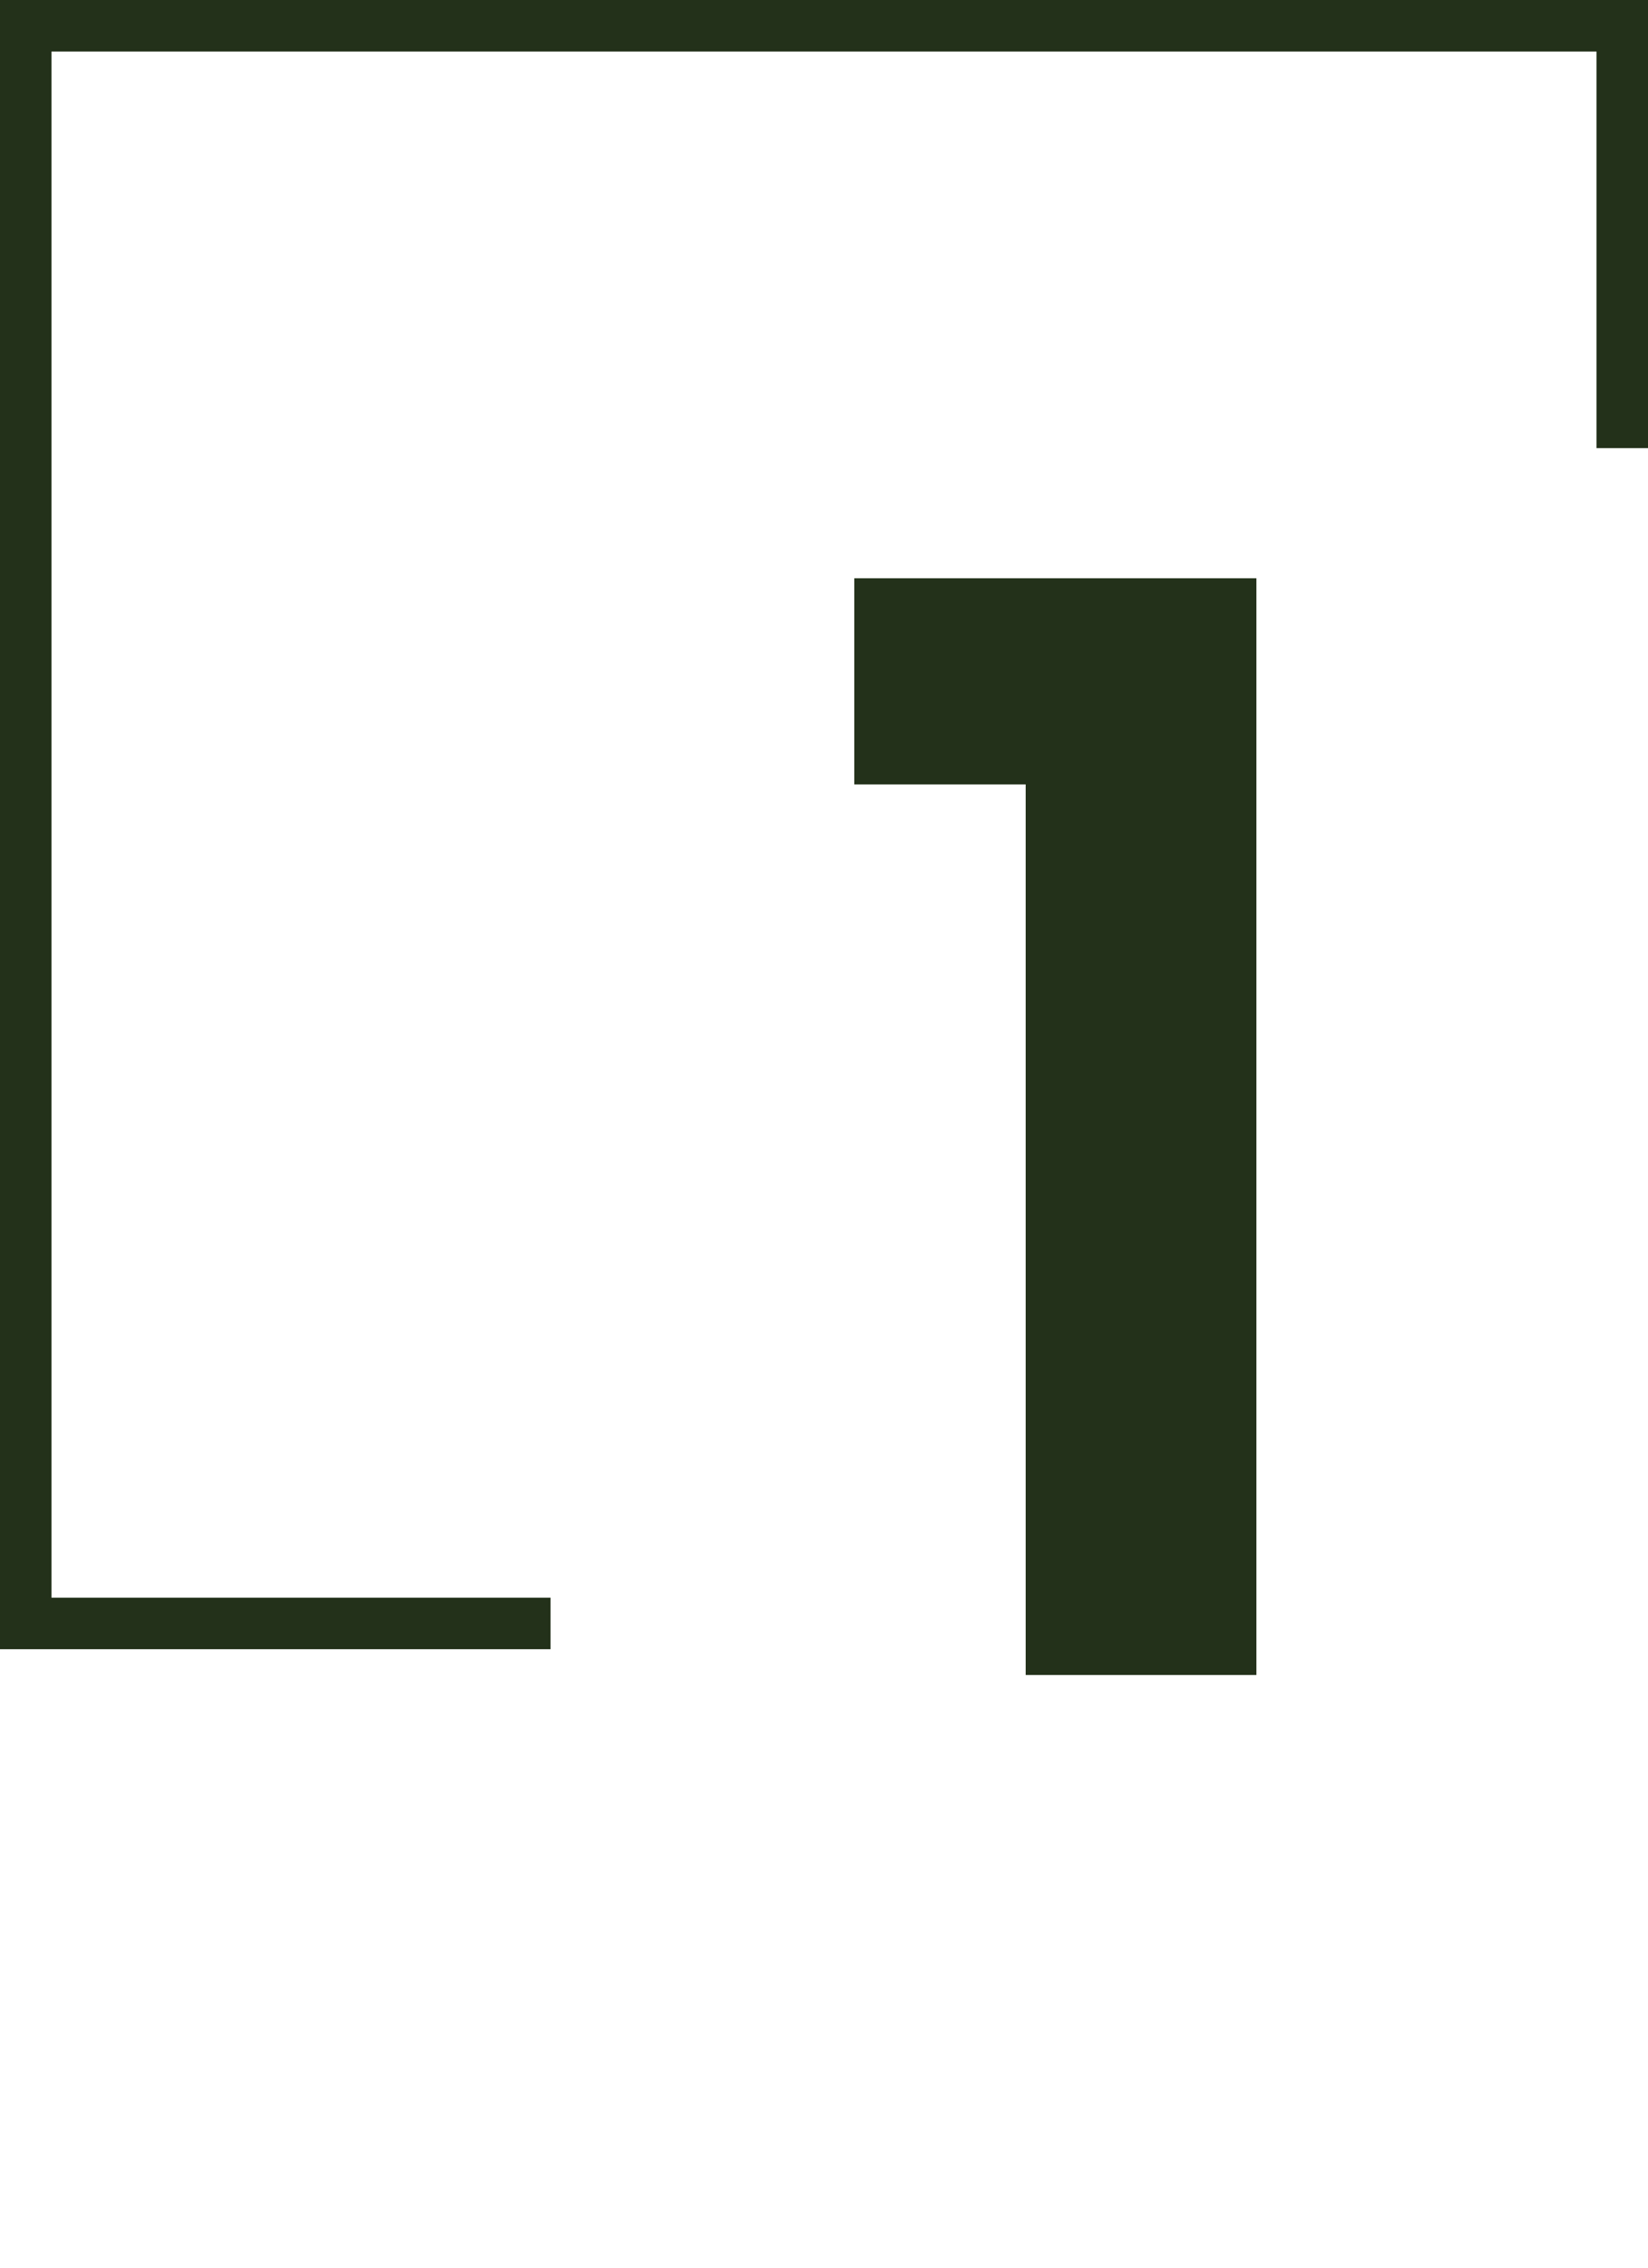
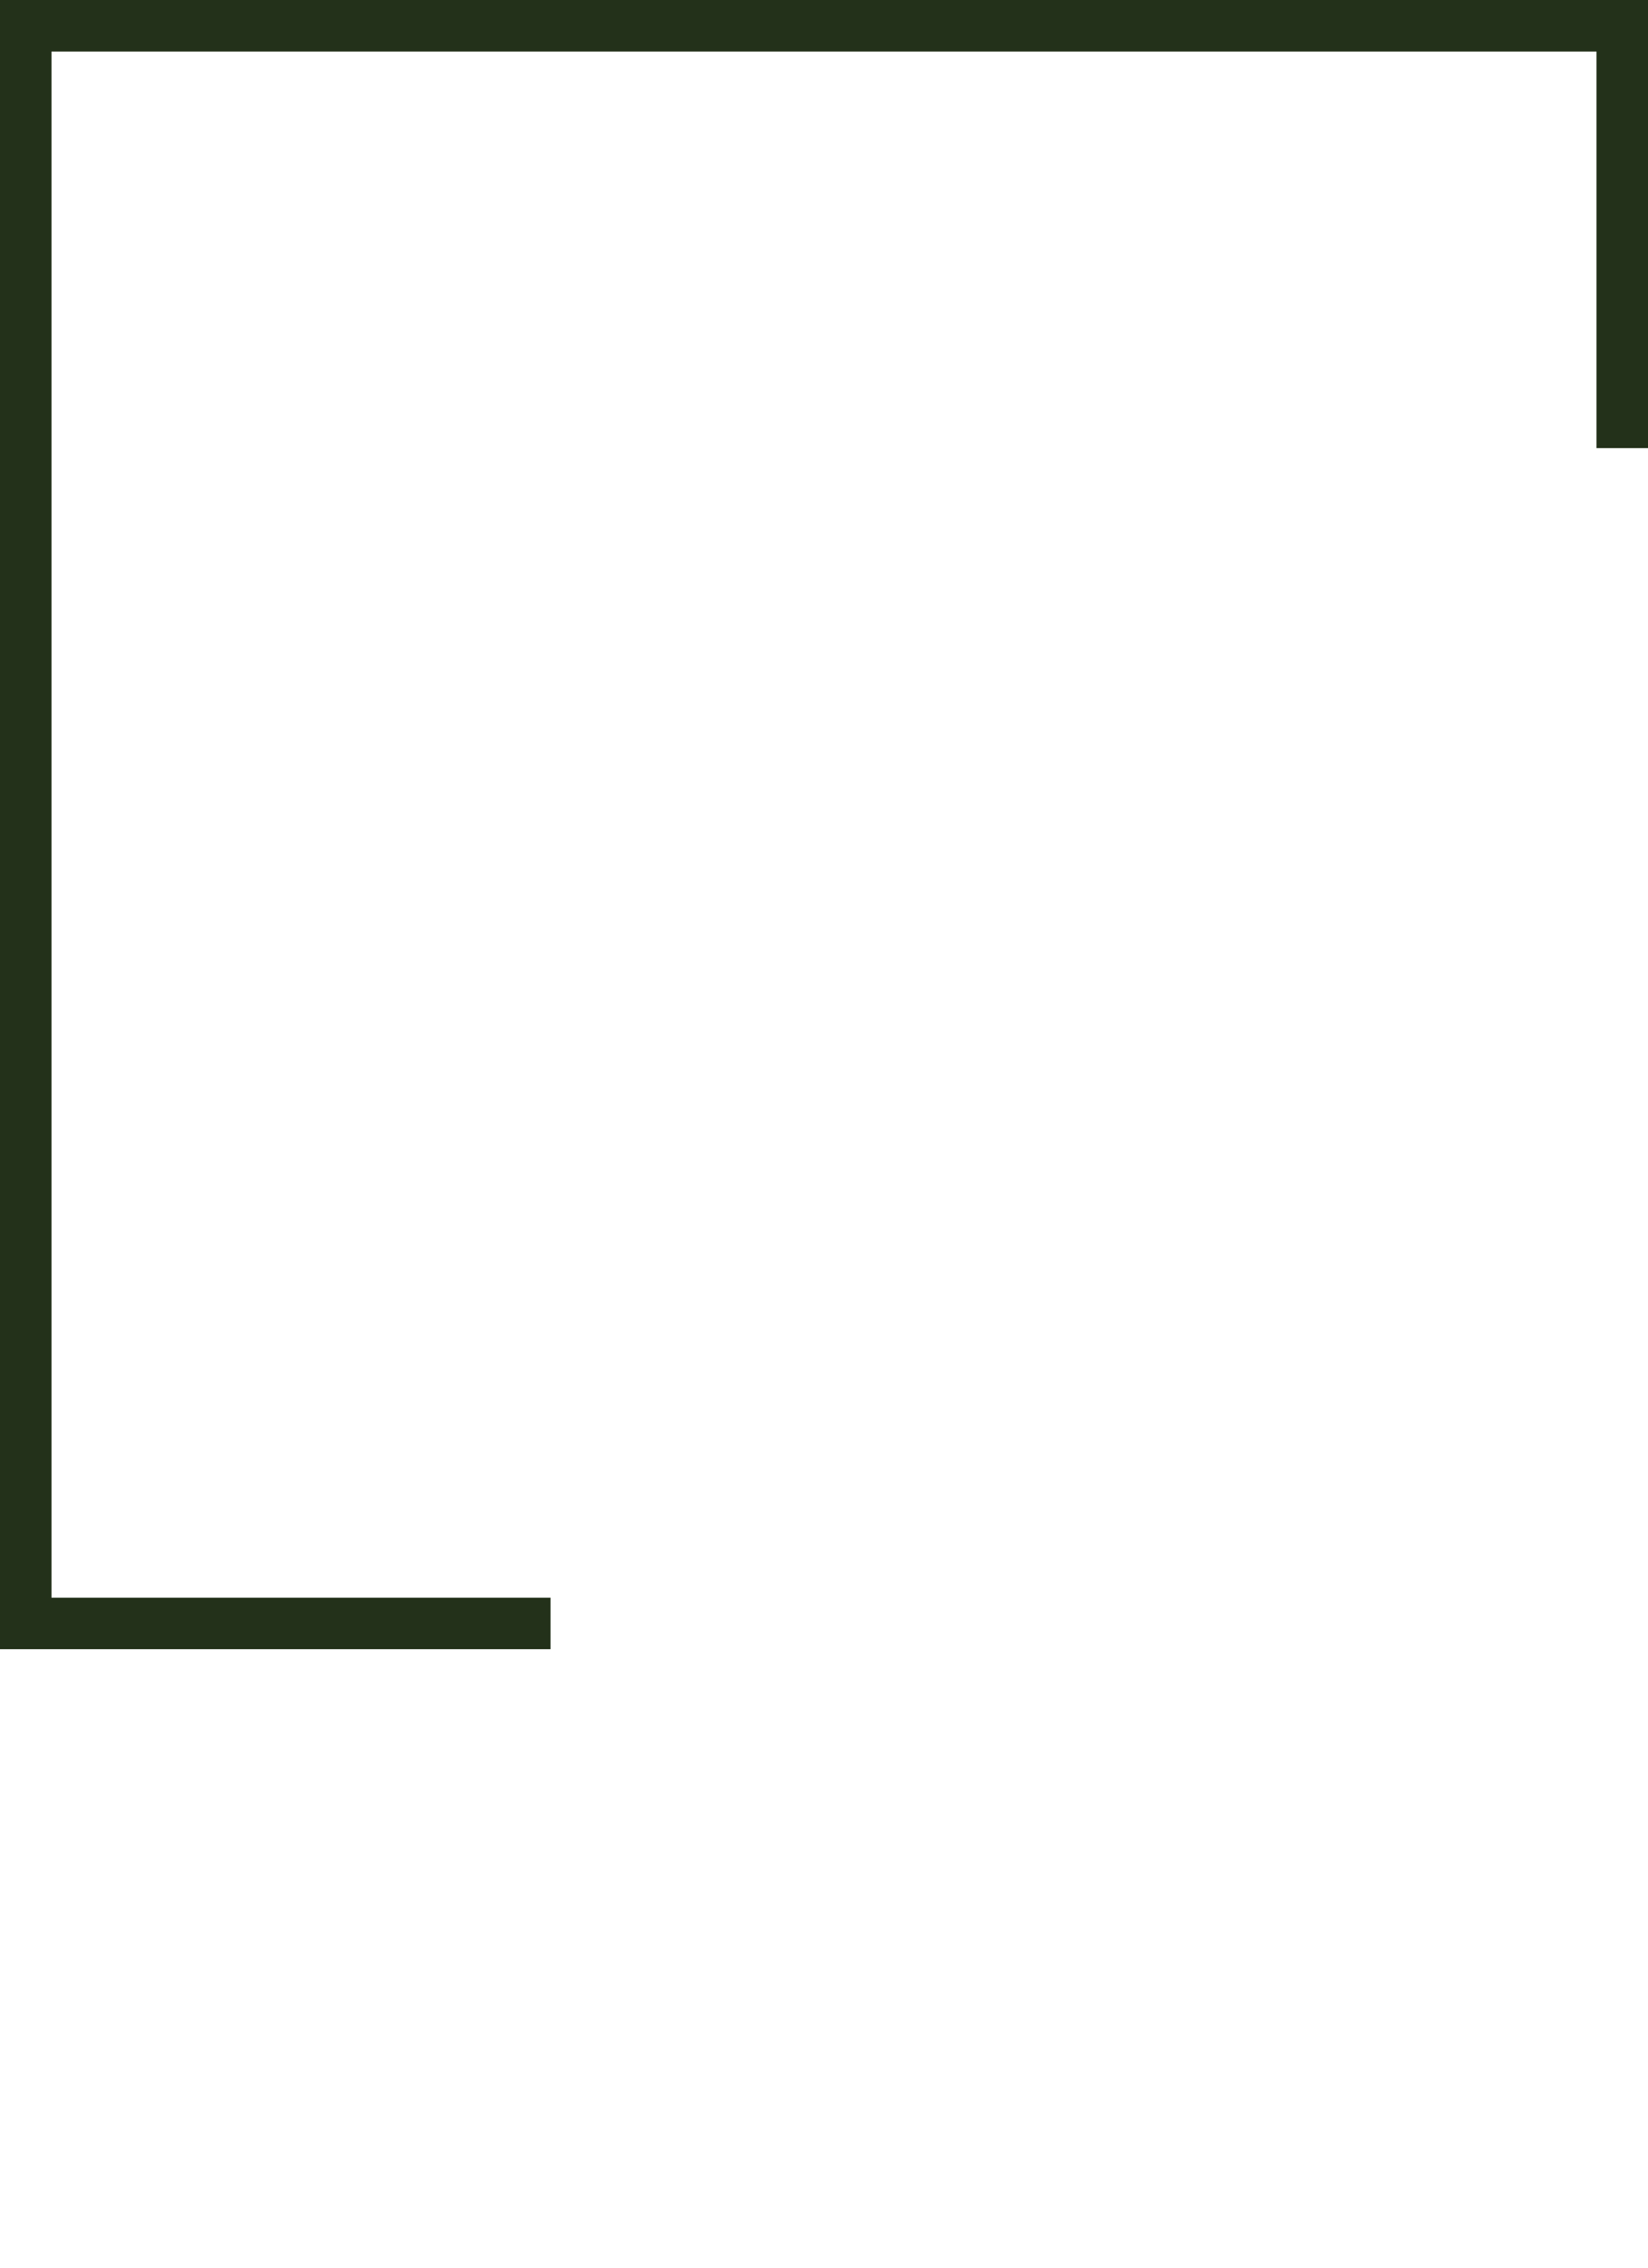
<svg xmlns="http://www.w3.org/2000/svg" width="64" height="88" viewBox="0 0 64 88" fill="none">
  <path d="M21.381 63H1L1 1L63 1V17.391" stroke="#23311A" stroke-width="2" />
-   <path d="M33.176 22.44H48.792V65H39.832V30.44H33.176V22.44Z" fill="#23311A" />
</svg>